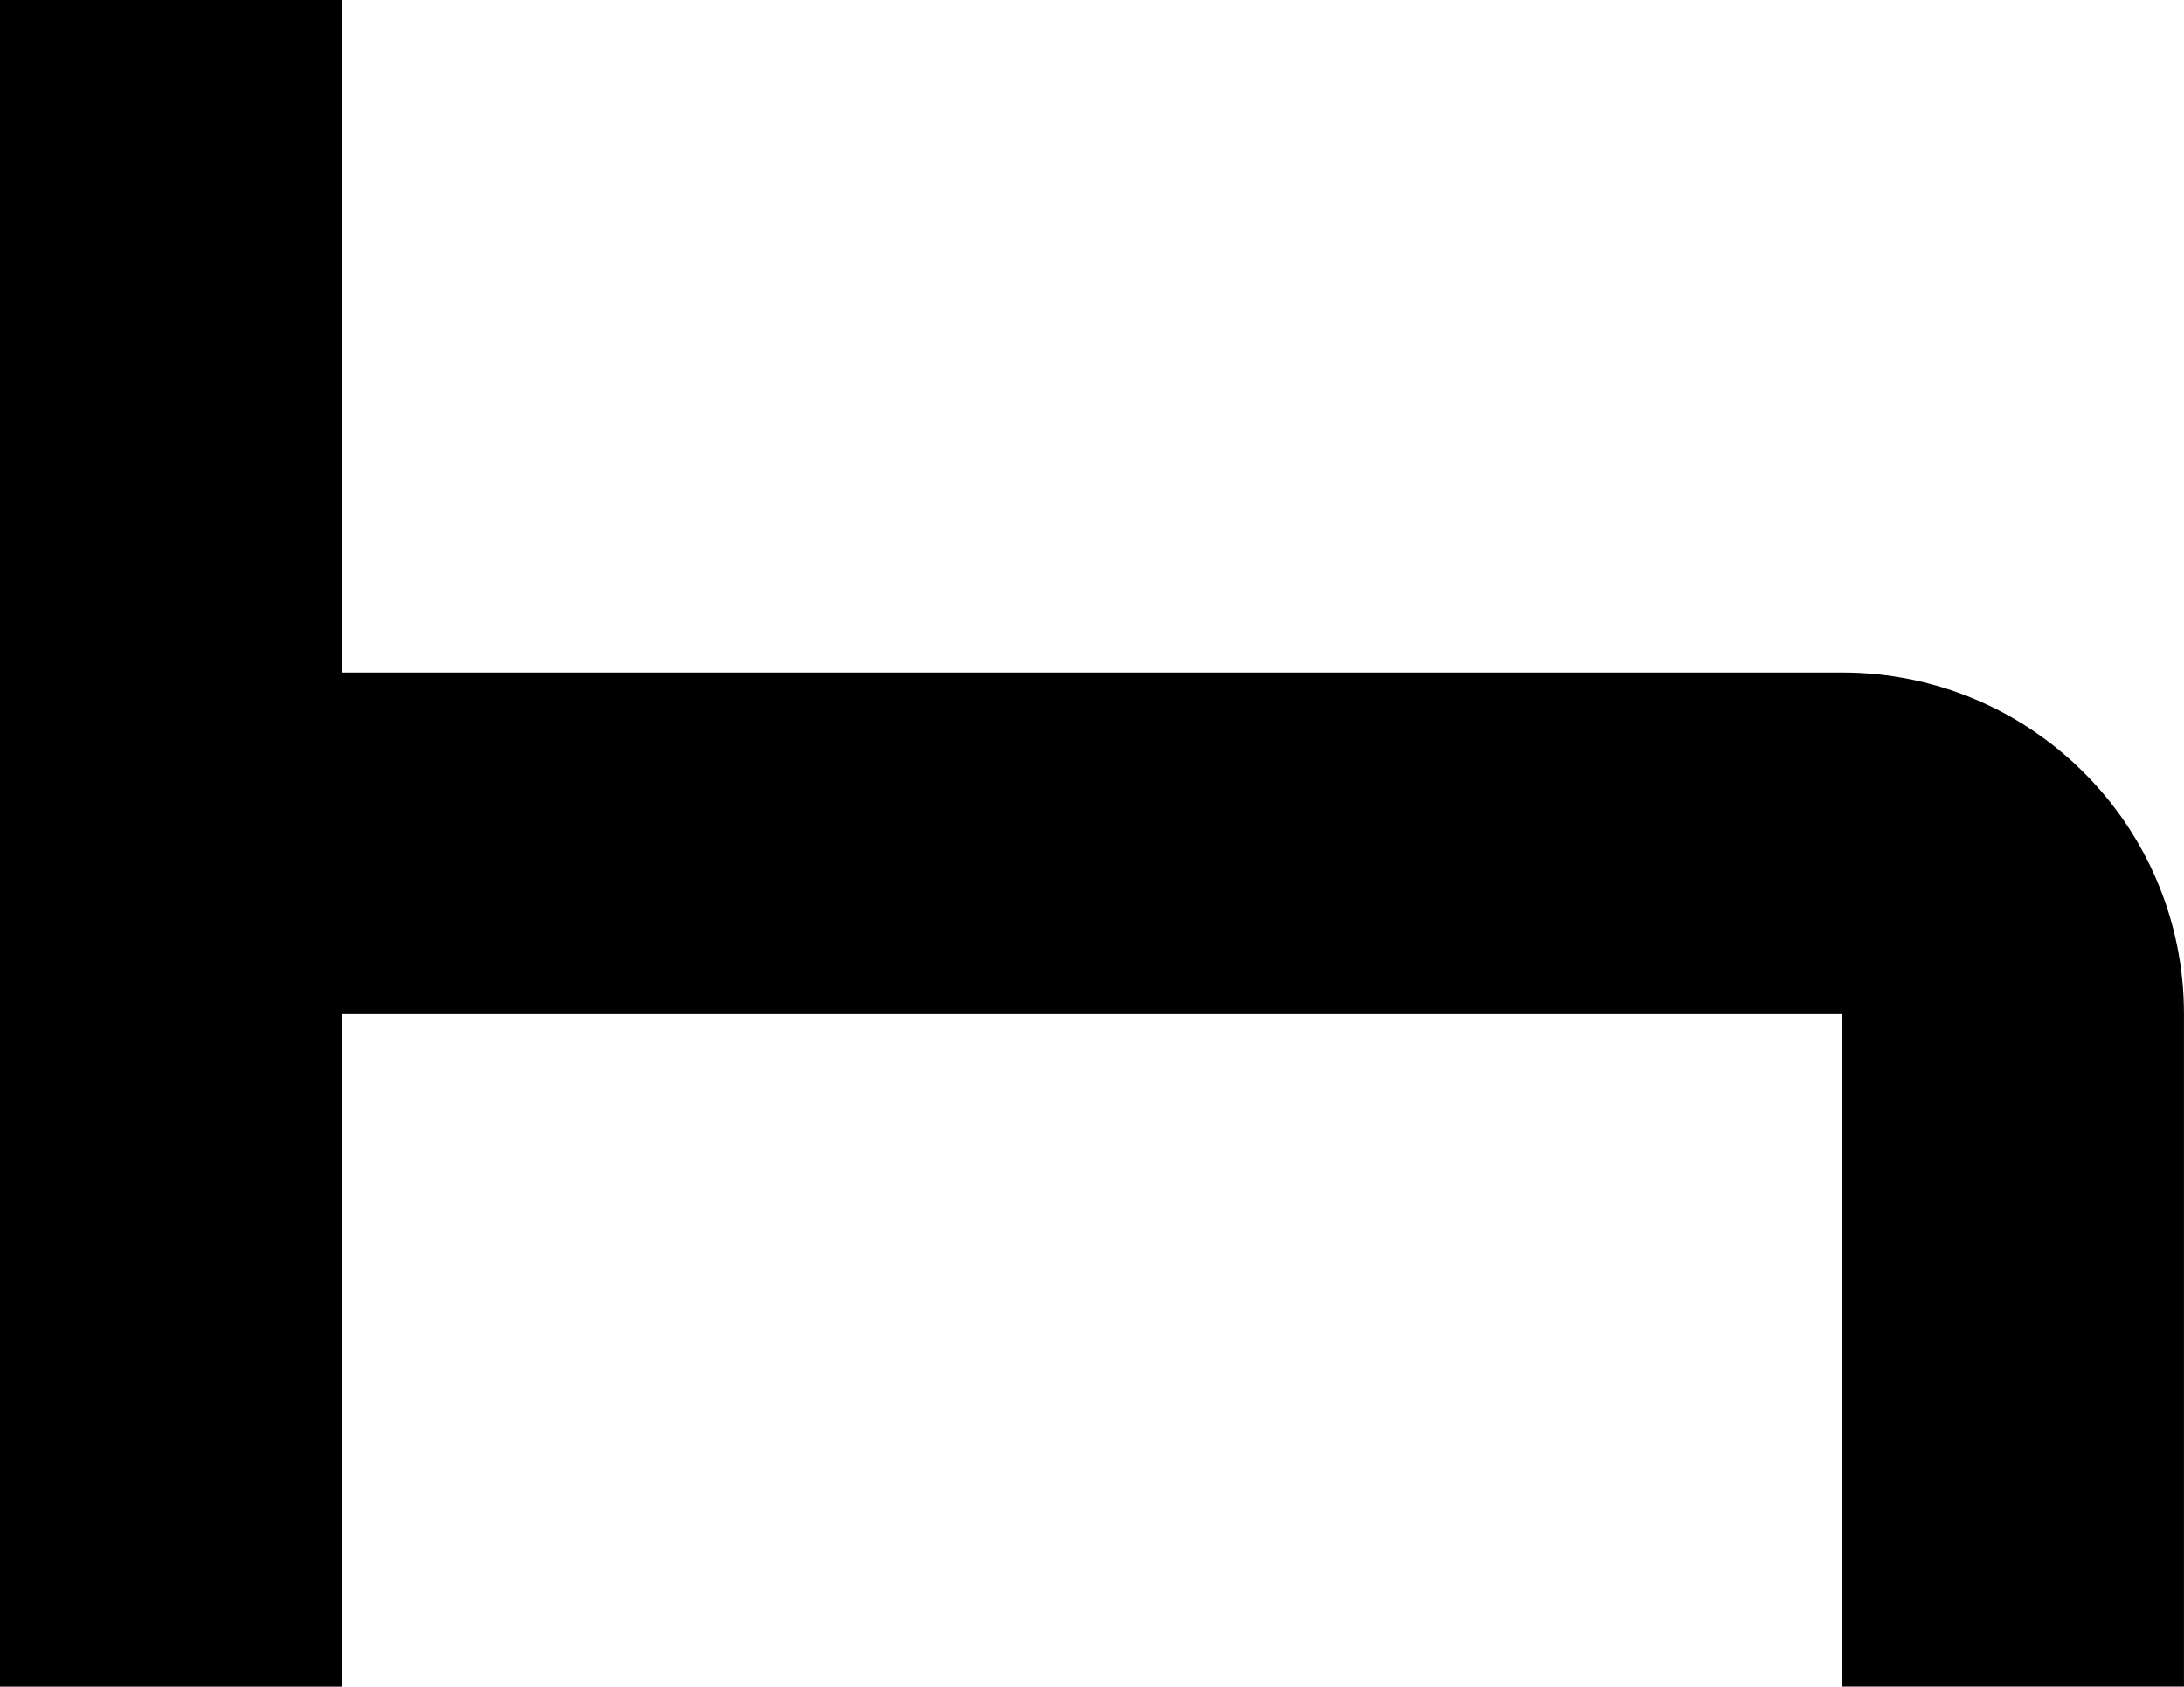
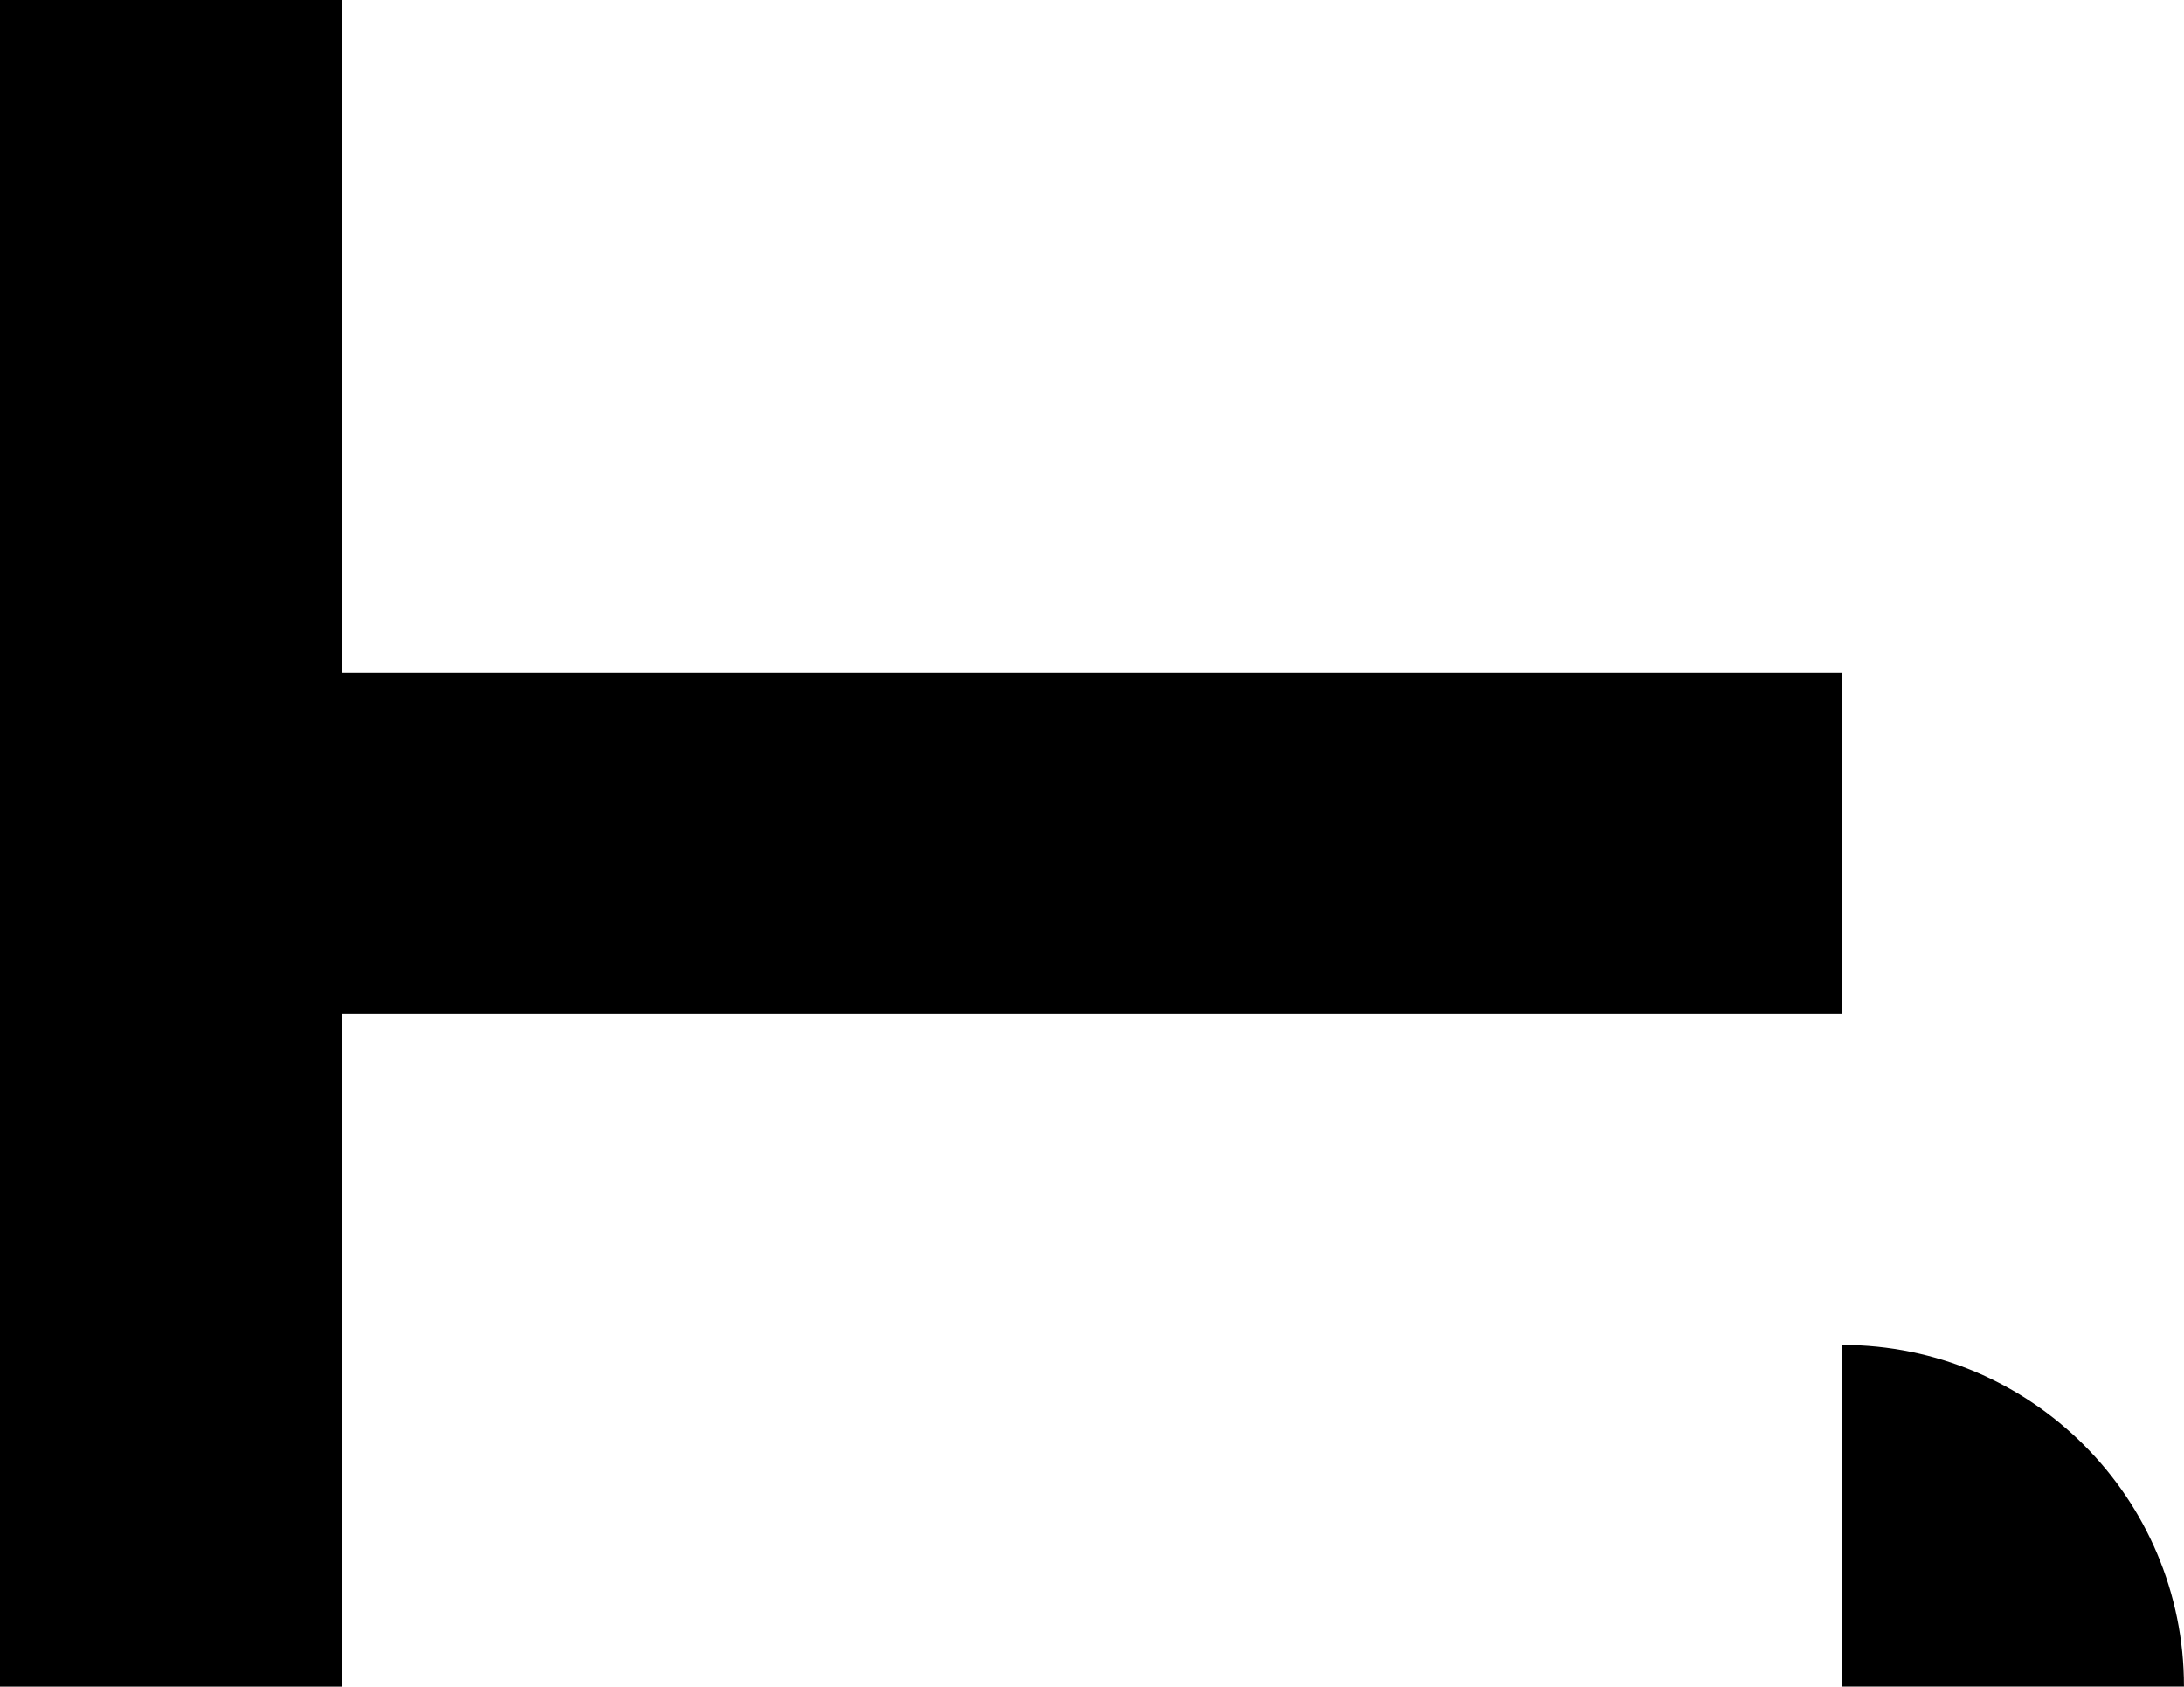
<svg xmlns="http://www.w3.org/2000/svg" id="b" viewBox="0 0 590 455.62">
  <g id="c">
-     <path d="M497.71,181.67H92.29V0H0v181.67h0v92.29h0v181.66h92.28v-181.66h405.42v181.64h92.29v-181.64h0c0-50.97-41.32-92.29-92.29-92.29h0Z" />
+     <path d="M497.71,181.67H92.29V0H0v181.67h0v92.29h0v181.66h92.28v-181.66h405.42v181.64h92.29h0c0-50.97-41.32-92.29-92.29-92.29h0Z" />
  </g>
</svg>